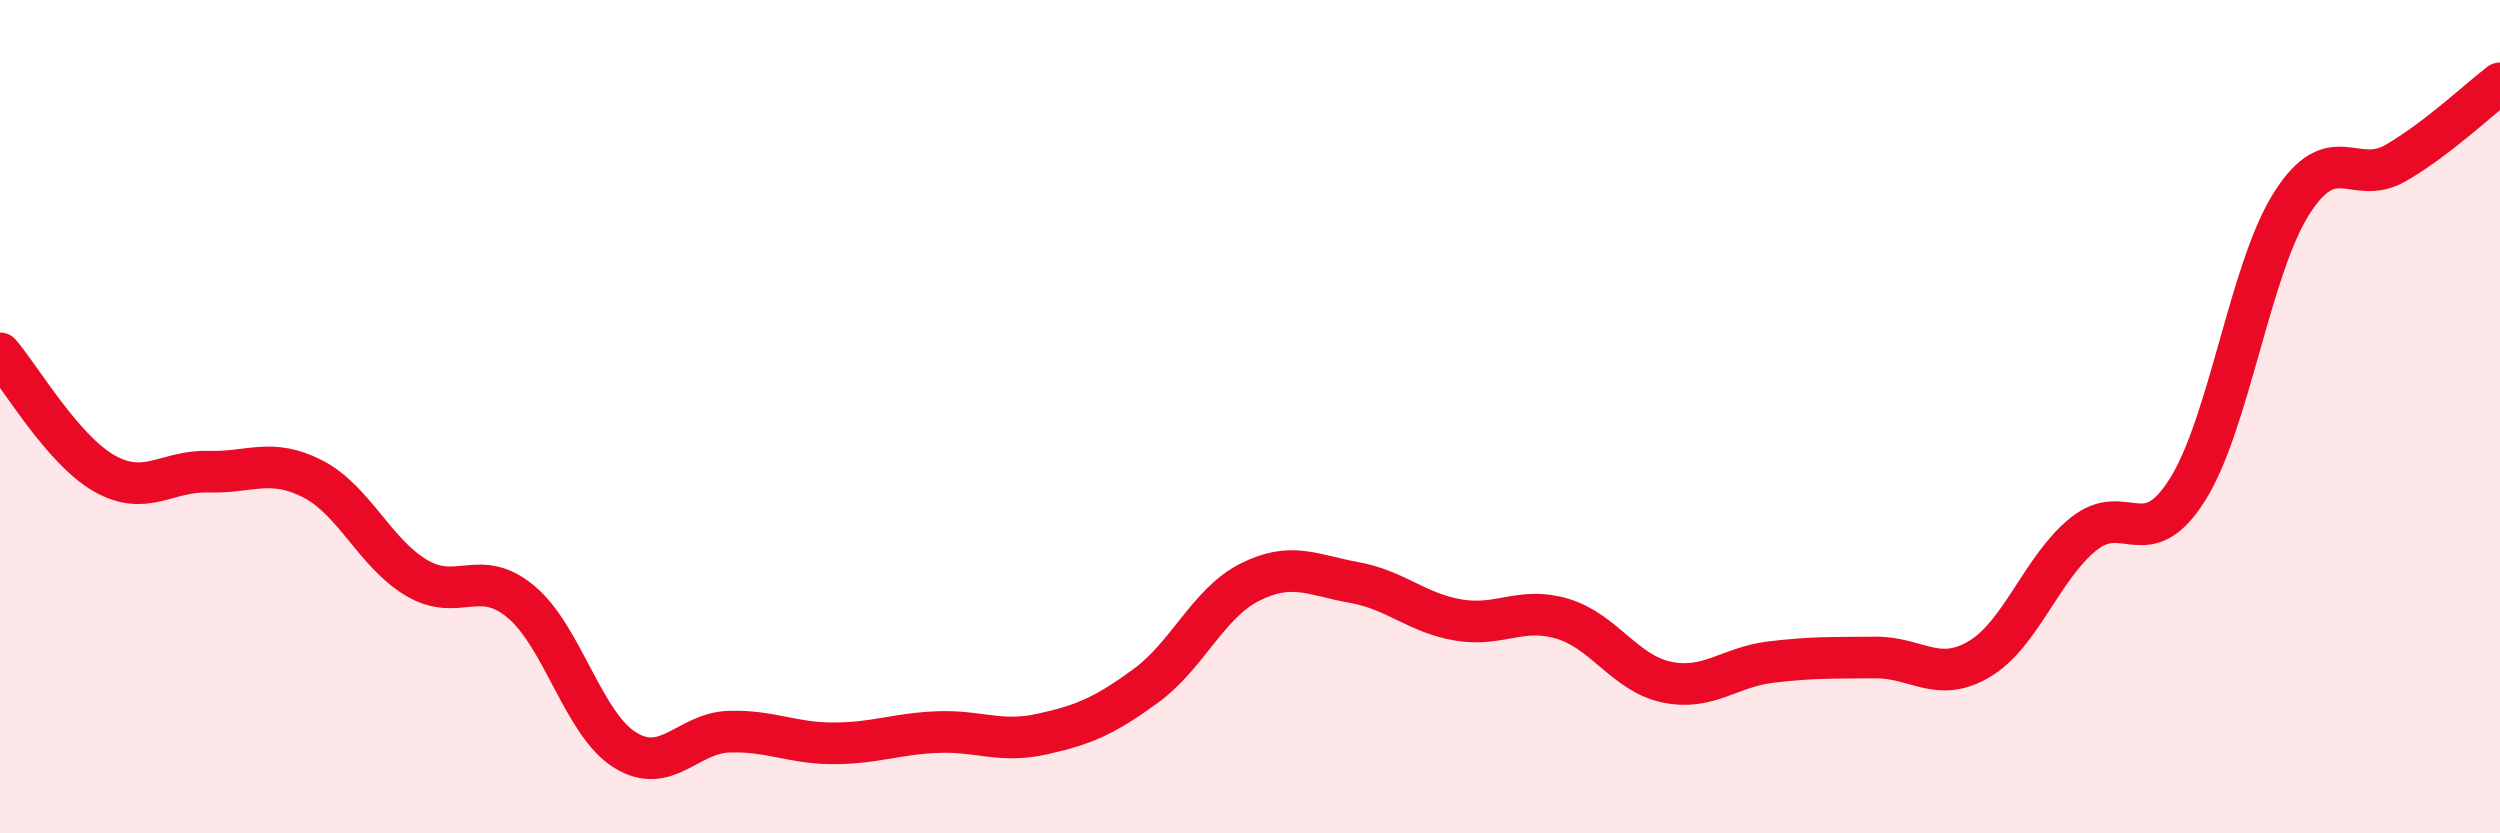
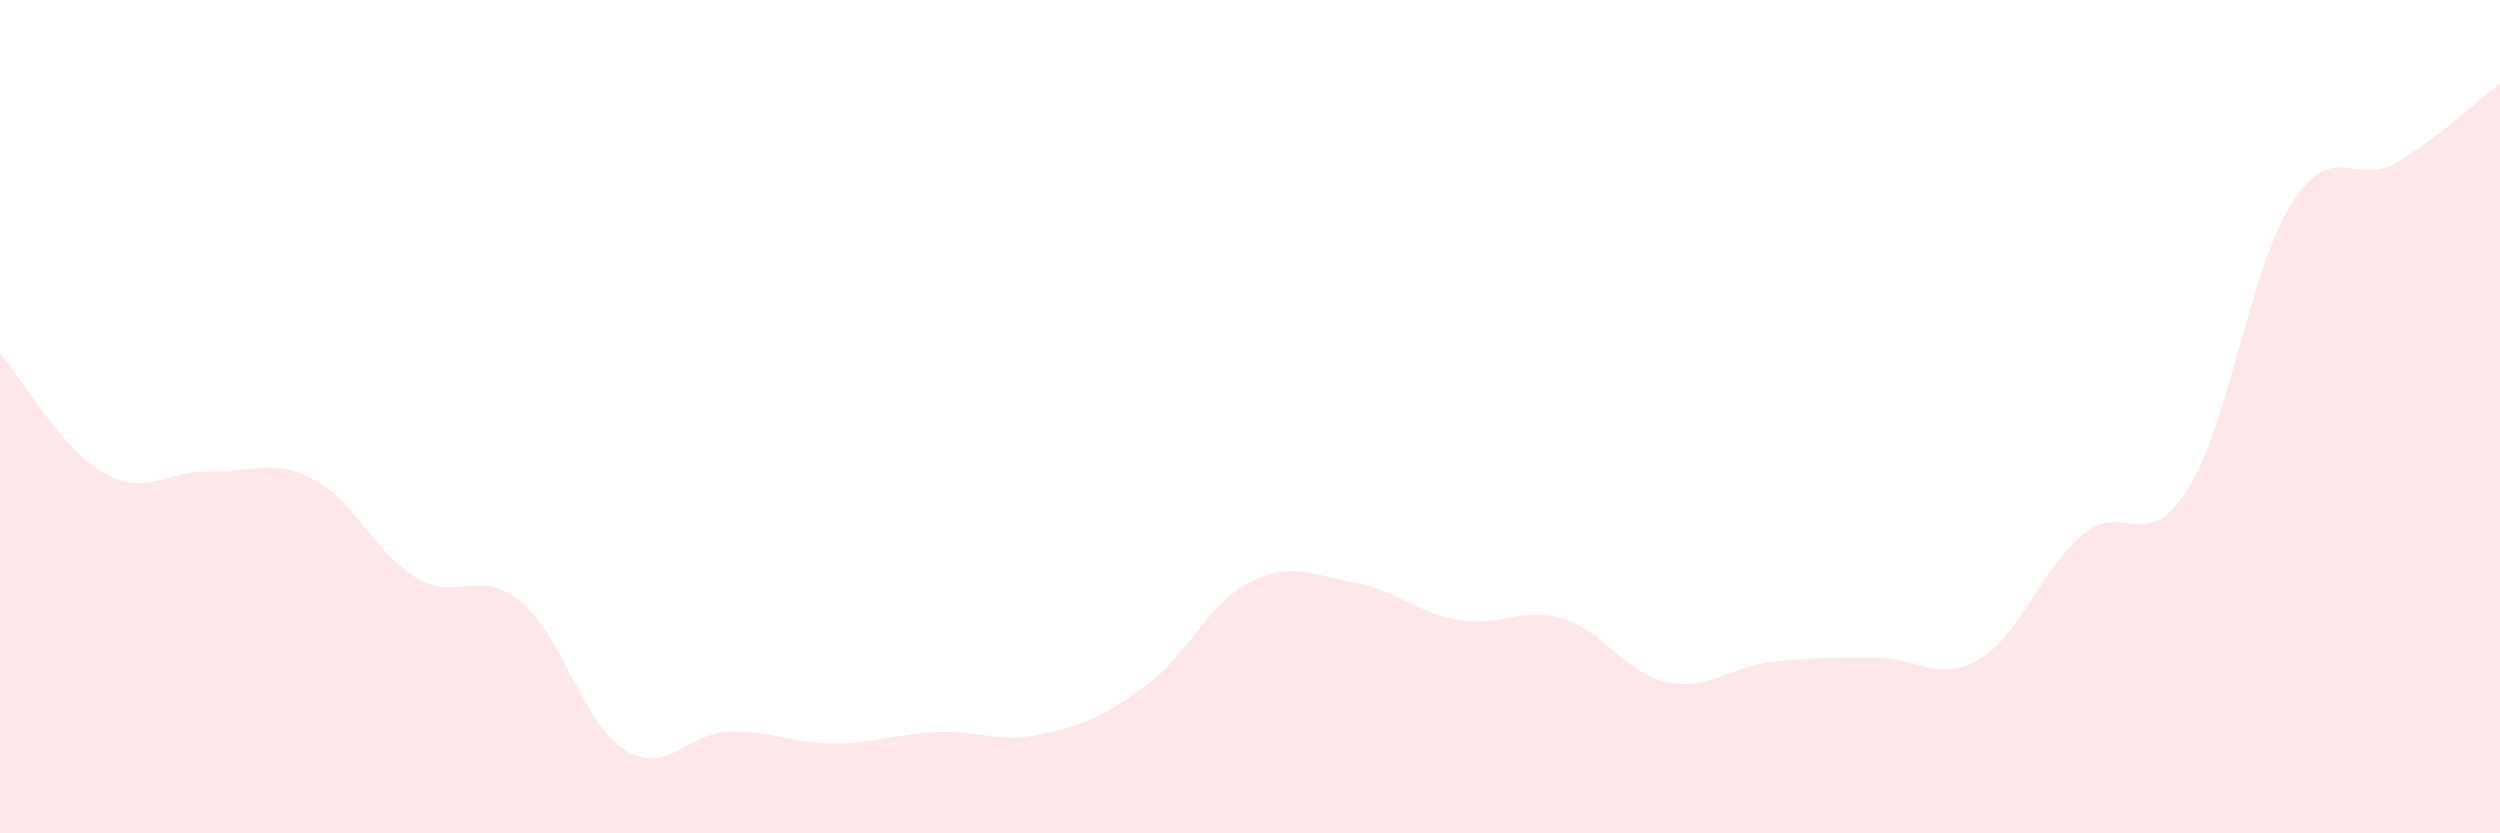
<svg xmlns="http://www.w3.org/2000/svg" width="60" height="20" viewBox="0 0 60 20">
  <path d="M 0,8.48 C 0.5,9.06 1.5,10.79 2.5,11.36 C 3.5,11.93 4,11.29 5,11.32 C 6,11.35 6.5,10.98 7.5,11.49 C 8.5,12 9,13.28 10,13.87 C 11,14.46 11.5,13.61 12.5,14.44 C 13.5,15.27 14,17.38 15,18 C 16,18.62 16.5,17.59 17.5,17.56 C 18.5,17.53 19,17.84 20,17.84 C 21,17.84 21.5,17.61 22.5,17.57 C 23.5,17.53 24,17.84 25,17.62 C 26,17.4 26.5,17.19 27.5,16.46 C 28.5,15.73 29,14.47 30,13.97 C 31,13.47 31.5,13.8 32.5,13.98 C 33.5,14.16 34,14.71 35,14.88 C 36,15.05 36.5,14.55 37.5,14.85 C 38.5,15.15 39,16.16 40,16.37 C 41,16.58 41.5,16.01 42.5,15.89 C 43.5,15.77 44,15.79 45,15.78 C 46,15.77 46.5,16.41 47.5,15.82 C 48.5,15.23 49,13.63 50,12.82 C 51,12.01 51.5,13.34 52.5,11.75 C 53.5,10.16 54,6.45 55,4.88 C 56,3.31 56.5,4.49 57.5,3.91 C 58.5,3.33 59.5,2.38 60,2L60 20L0 20Z" fill="#EB0A25" opacity="0.1" stroke-linecap="round" stroke-linejoin="round" />
-   <path d="M 0,8.48 C 0.5,9.06 1.5,10.79 2.5,11.36 C 3.5,11.93 4,11.29 5,11.32 C 6,11.35 6.5,10.98 7.5,11.49 C 8.5,12 9,13.28 10,13.87 C 11,14.46 11.5,13.61 12.5,14.44 C 13.5,15.27 14,17.38 15,18 C 16,18.62 16.5,17.59 17.5,17.56 C 18.5,17.53 19,17.84 20,17.84 C 21,17.84 21.5,17.61 22.5,17.57 C 23.5,17.53 24,17.84 25,17.62 C 26,17.4 26.5,17.19 27.5,16.46 C 28.5,15.73 29,14.47 30,13.97 C 31,13.47 31.5,13.8 32.5,13.98 C 33.5,14.16 34,14.71 35,14.88 C 36,15.05 36.5,14.55 37.5,14.85 C 38.5,15.15 39,16.16 40,16.37 C 41,16.58 41.5,16.01 42.5,15.89 C 43.5,15.77 44,15.79 45,15.78 C 46,15.77 46.5,16.41 47.5,15.82 C 48.5,15.23 49,13.63 50,12.82 C 51,12.01 51.5,13.34 52.5,11.75 C 53.5,10.16 54,6.45 55,4.88 C 56,3.31 56.5,4.49 57.5,3.91 C 58.5,3.33 59.5,2.38 60,2" stroke="#EB0A25" stroke-width="1" fill="none" stroke-linecap="round" stroke-linejoin="round" />
</svg>